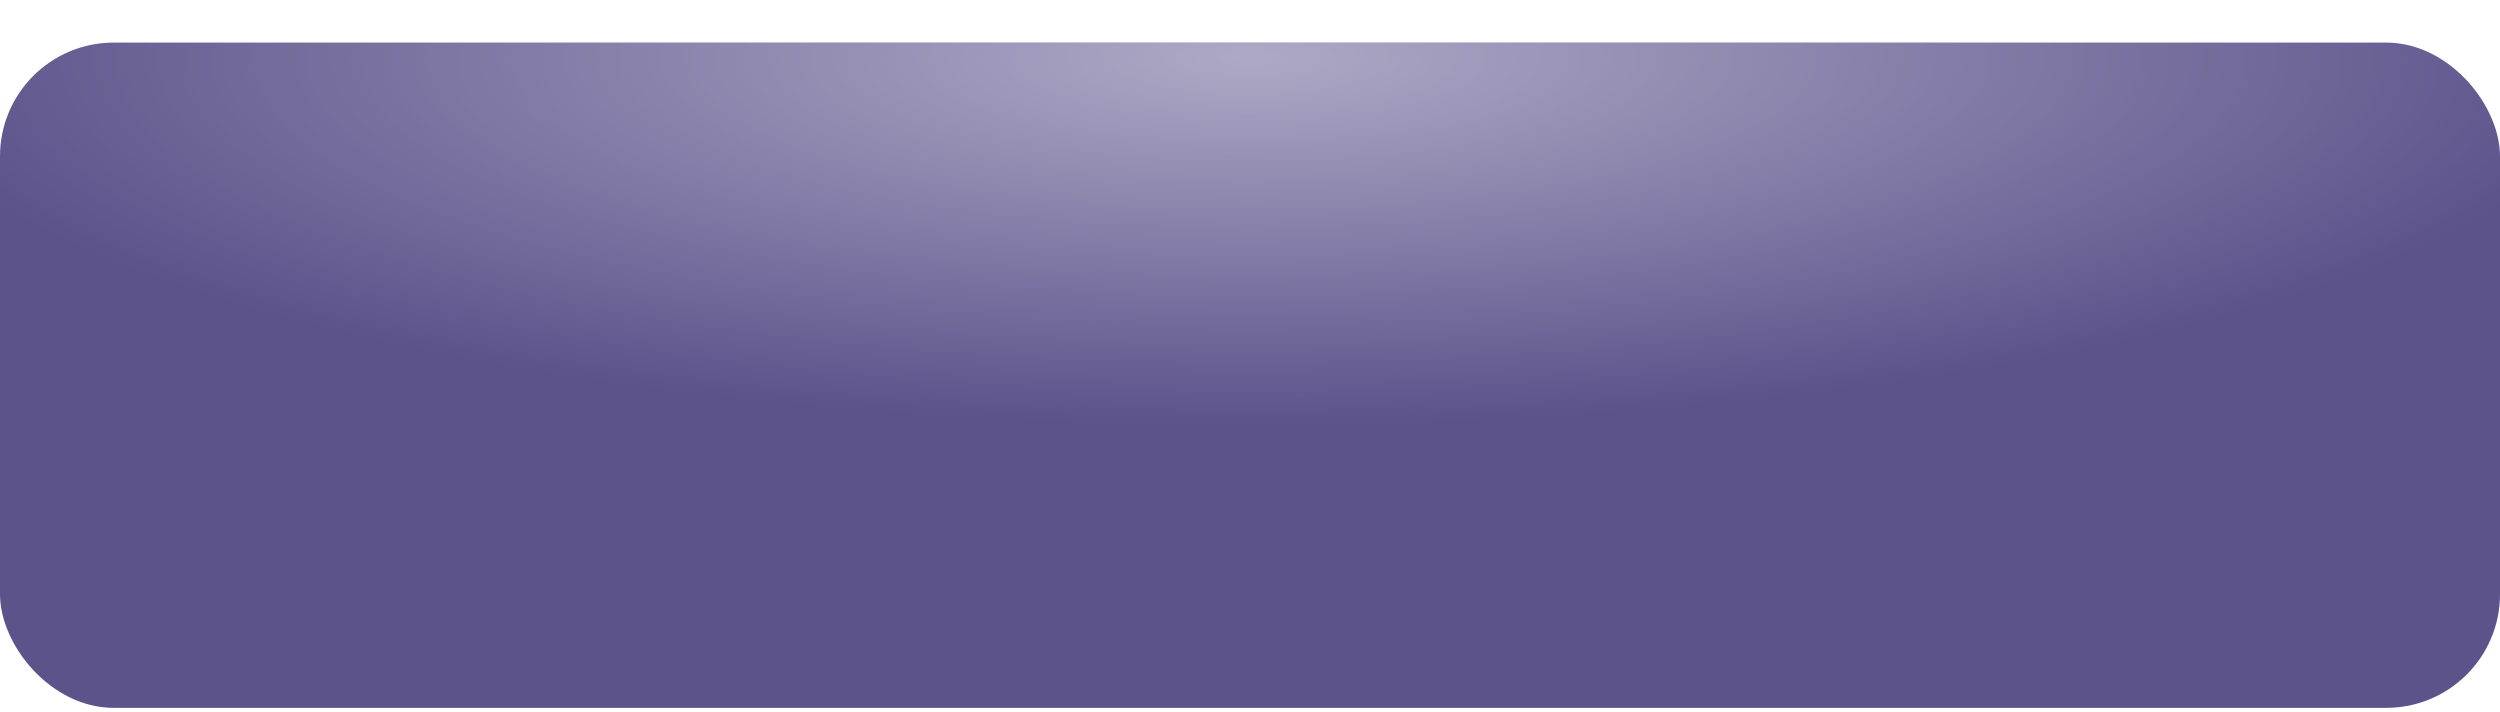
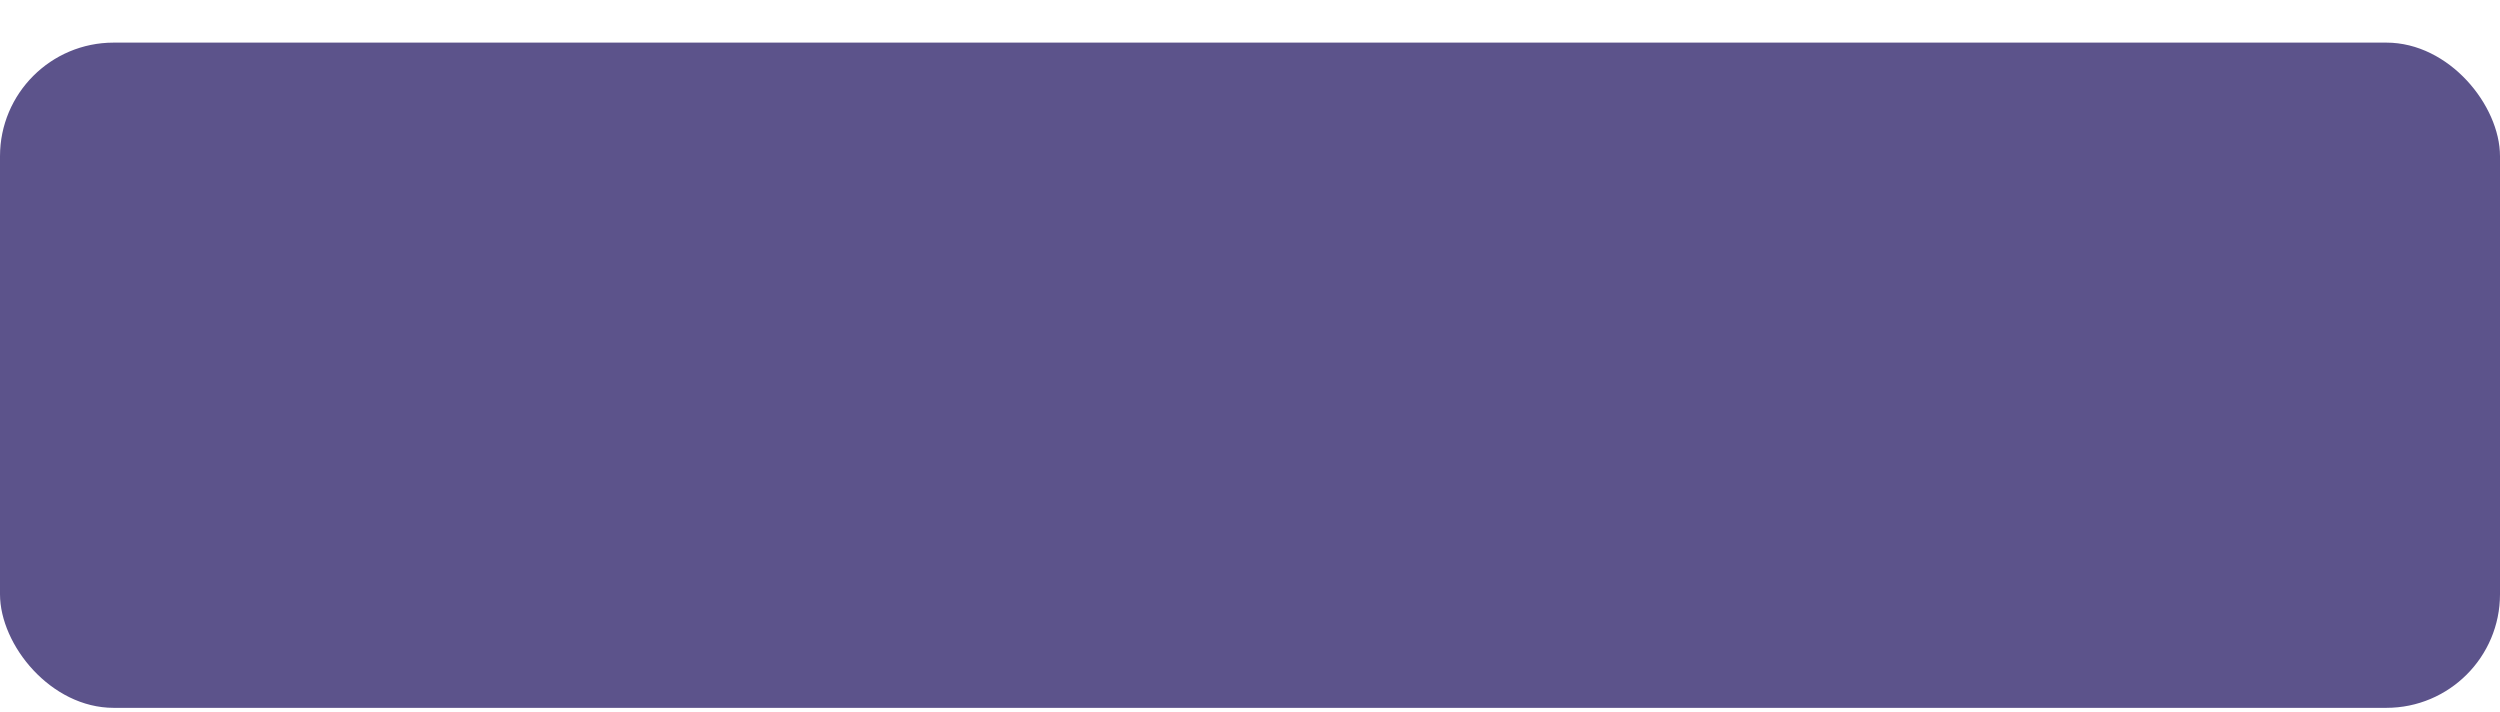
<svg xmlns="http://www.w3.org/2000/svg" width="495" height="141" viewBox="0 0 495 141" fill="none">
  <g filter="url(#filter0_d_1210_373)">
    <rect width="495" height="131.715" rx="22.501" fill="url(#paint0_linear_1210_373)" />
-     <rect width="495" height="131.715" rx="22.501" fill="url(#paint1_radial_1210_373)" fill-opacity="0.5" />
  </g>
  <defs>
    <filter id="filter0_d_1210_373" x="0" y="0" width="495" height="140.153" filterUnits="userSpaceOnUse" color-interpolation-filters="sRGB">
      <feFlood flood-opacity="0" result="BackgroundImageFix" />
      <feColorMatrix in="SourceAlpha" type="matrix" values="0 0 0 0 0 0 0 0 0 0 0 0 0 0 0 0 0 0 127 0" result="hardAlpha" />
      <feOffset dy="8.438" />
      <feComposite in2="hardAlpha" operator="out" />
      <feColorMatrix type="matrix" values="0 0 0 0 0.155 0 0 0 0 0.119 0 0 0 0 0.34 0 0 0 1 0" />
      <feBlend mode="normal" in2="BackgroundImageFix" result="effect1_dropShadow_1210_373" />
      <feBlend mode="normal" in="SourceGraphic" in2="effect1_dropShadow_1210_373" result="shape" />
    </filter>
    <linearGradient id="paint0_linear_1210_373" x1="517.244" y1="-6.452" x2="-26.336" y2="224.31" gradientUnits="userSpaceOnUse">
      <stop stop-color="#5C538B" />
      <stop offset="0.197" stop-color="#5C538B" />
      <stop offset="0.481" stop-color="#5C538B" />
      <stop offset="0.697" stop-color="#5C538B" />
      <stop offset="1" stop-color="#5C538B" />
    </linearGradient>
    <radialGradient id="paint1_radial_1210_373" cx="0" cy="0" r="1" gradientUnits="userSpaceOnUse" gradientTransform="translate(247.5 2.932) rotate(90) scale(72.62 272.916)">
      <stop stop-color="white" />
      <stop offset="1" stop-color="white" stop-opacity="0" />
    </radialGradient>
  </defs>
</svg>